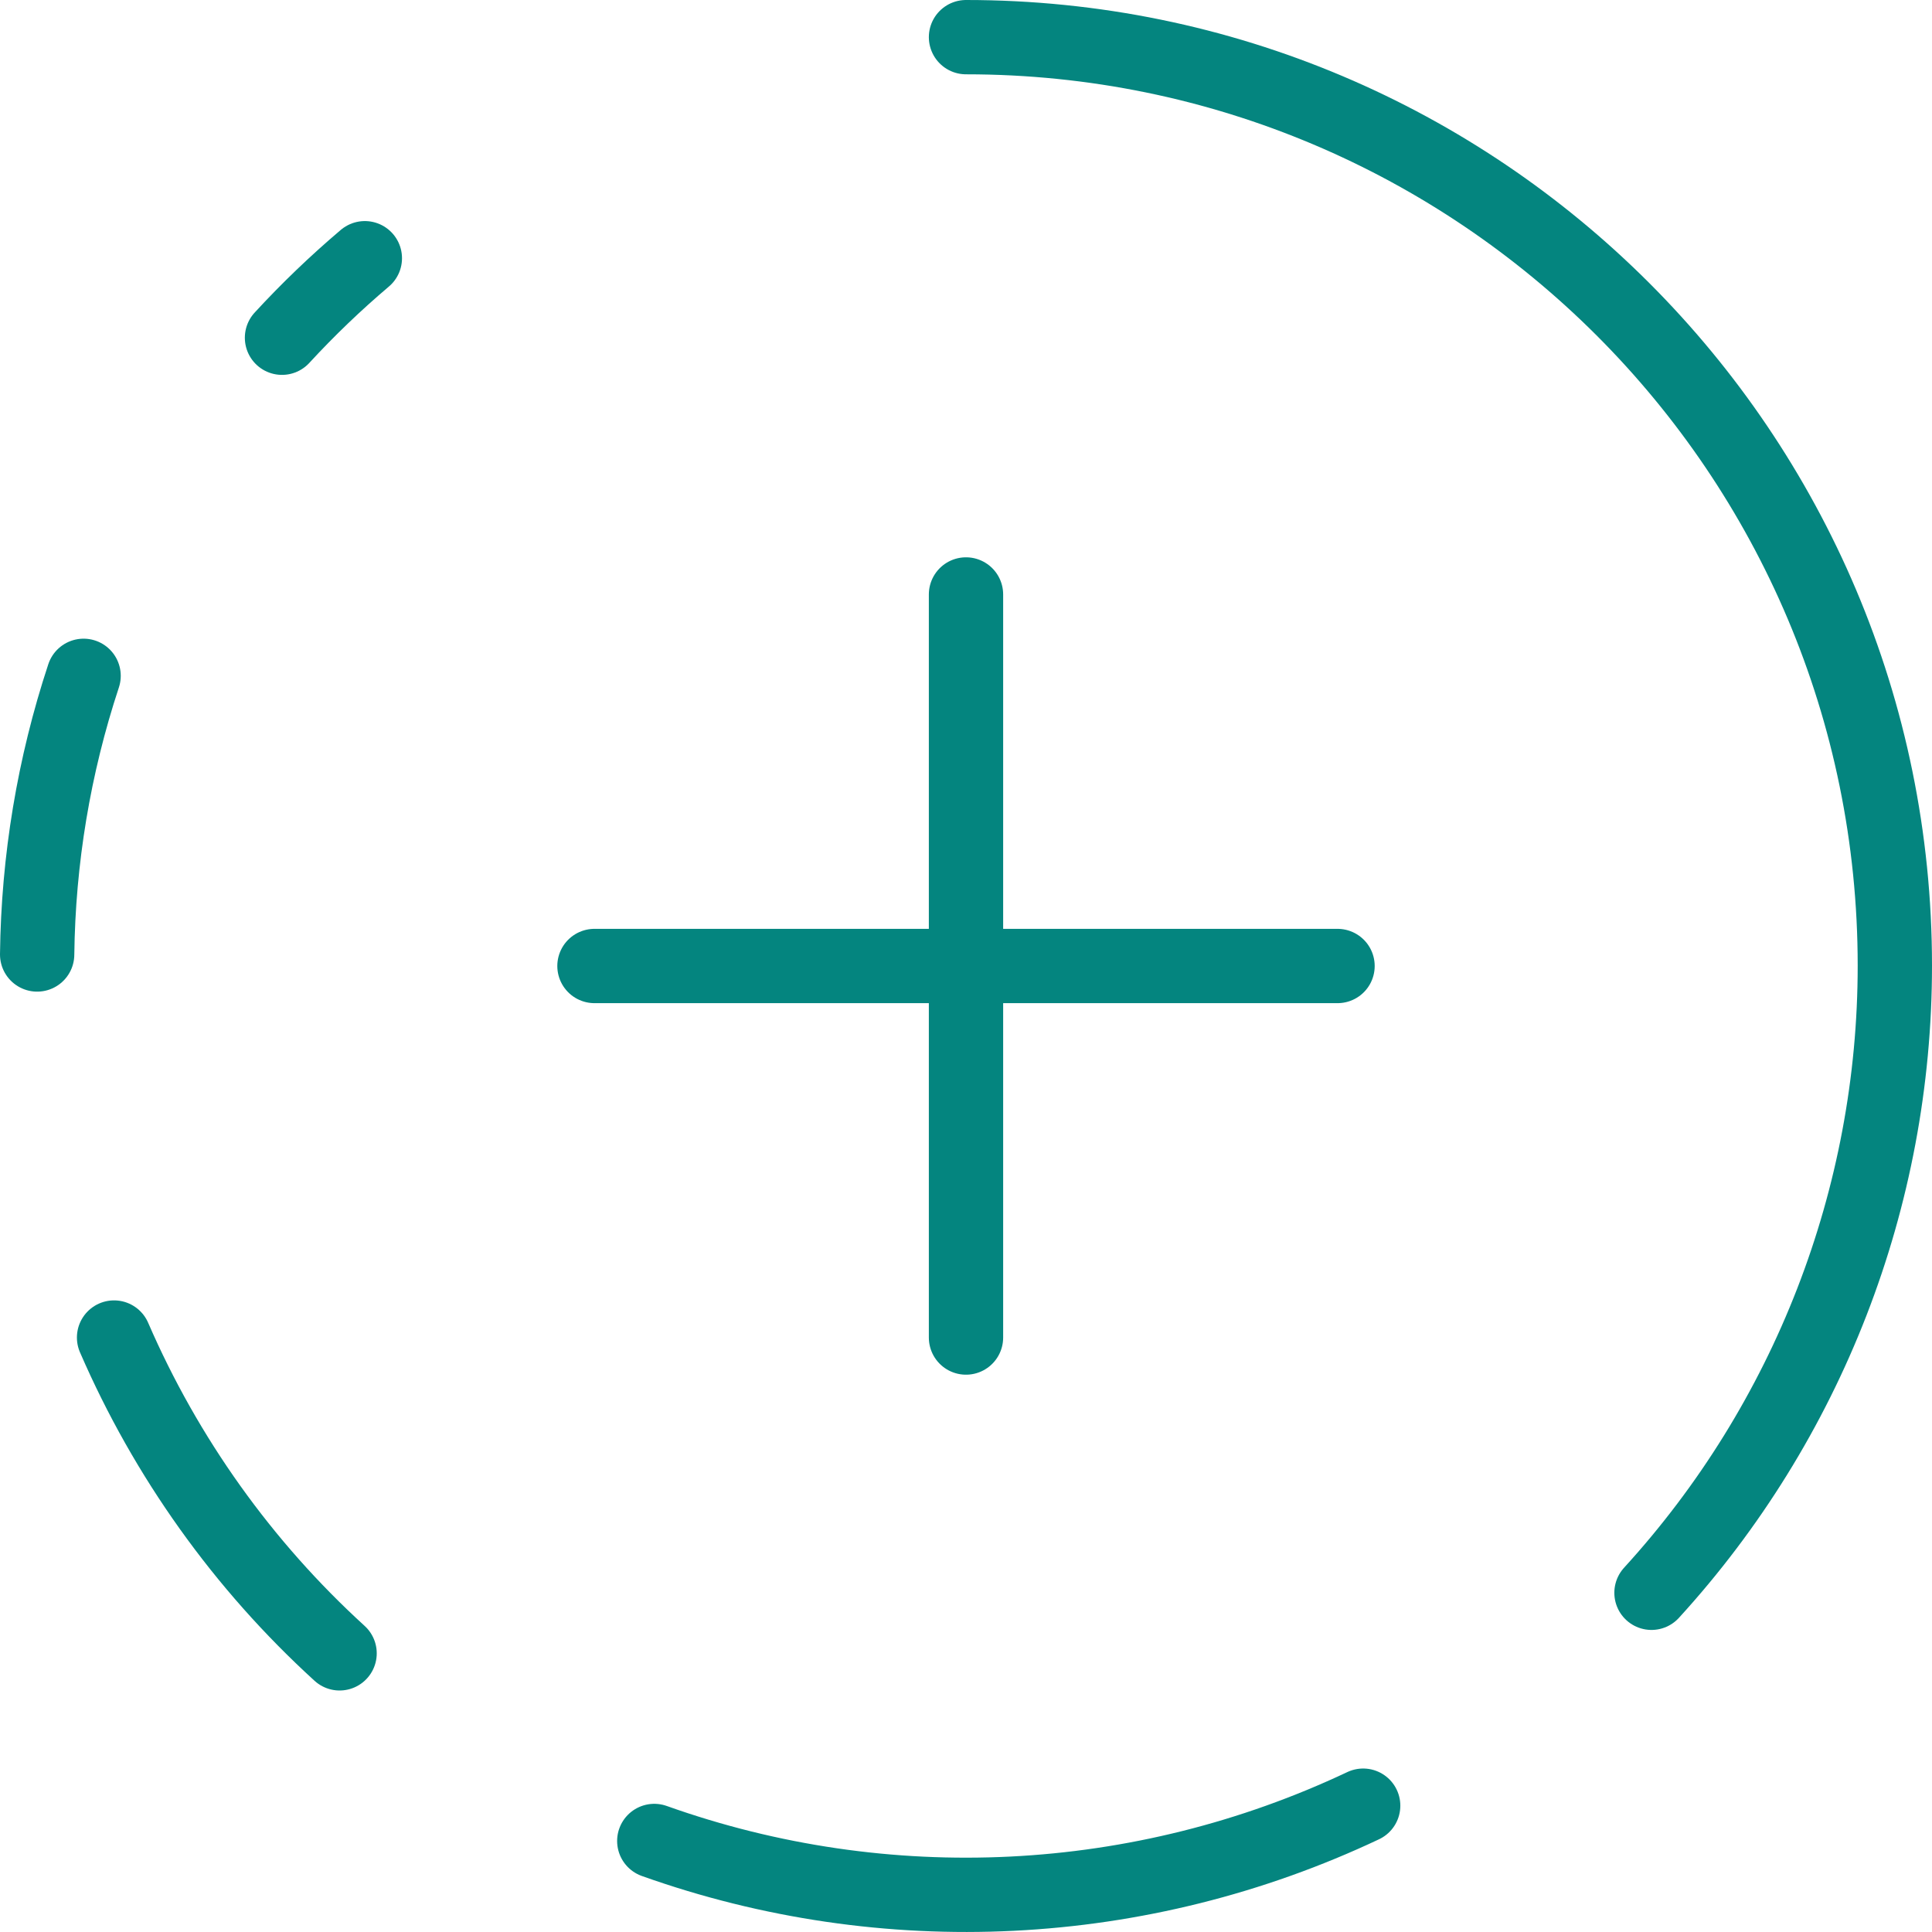
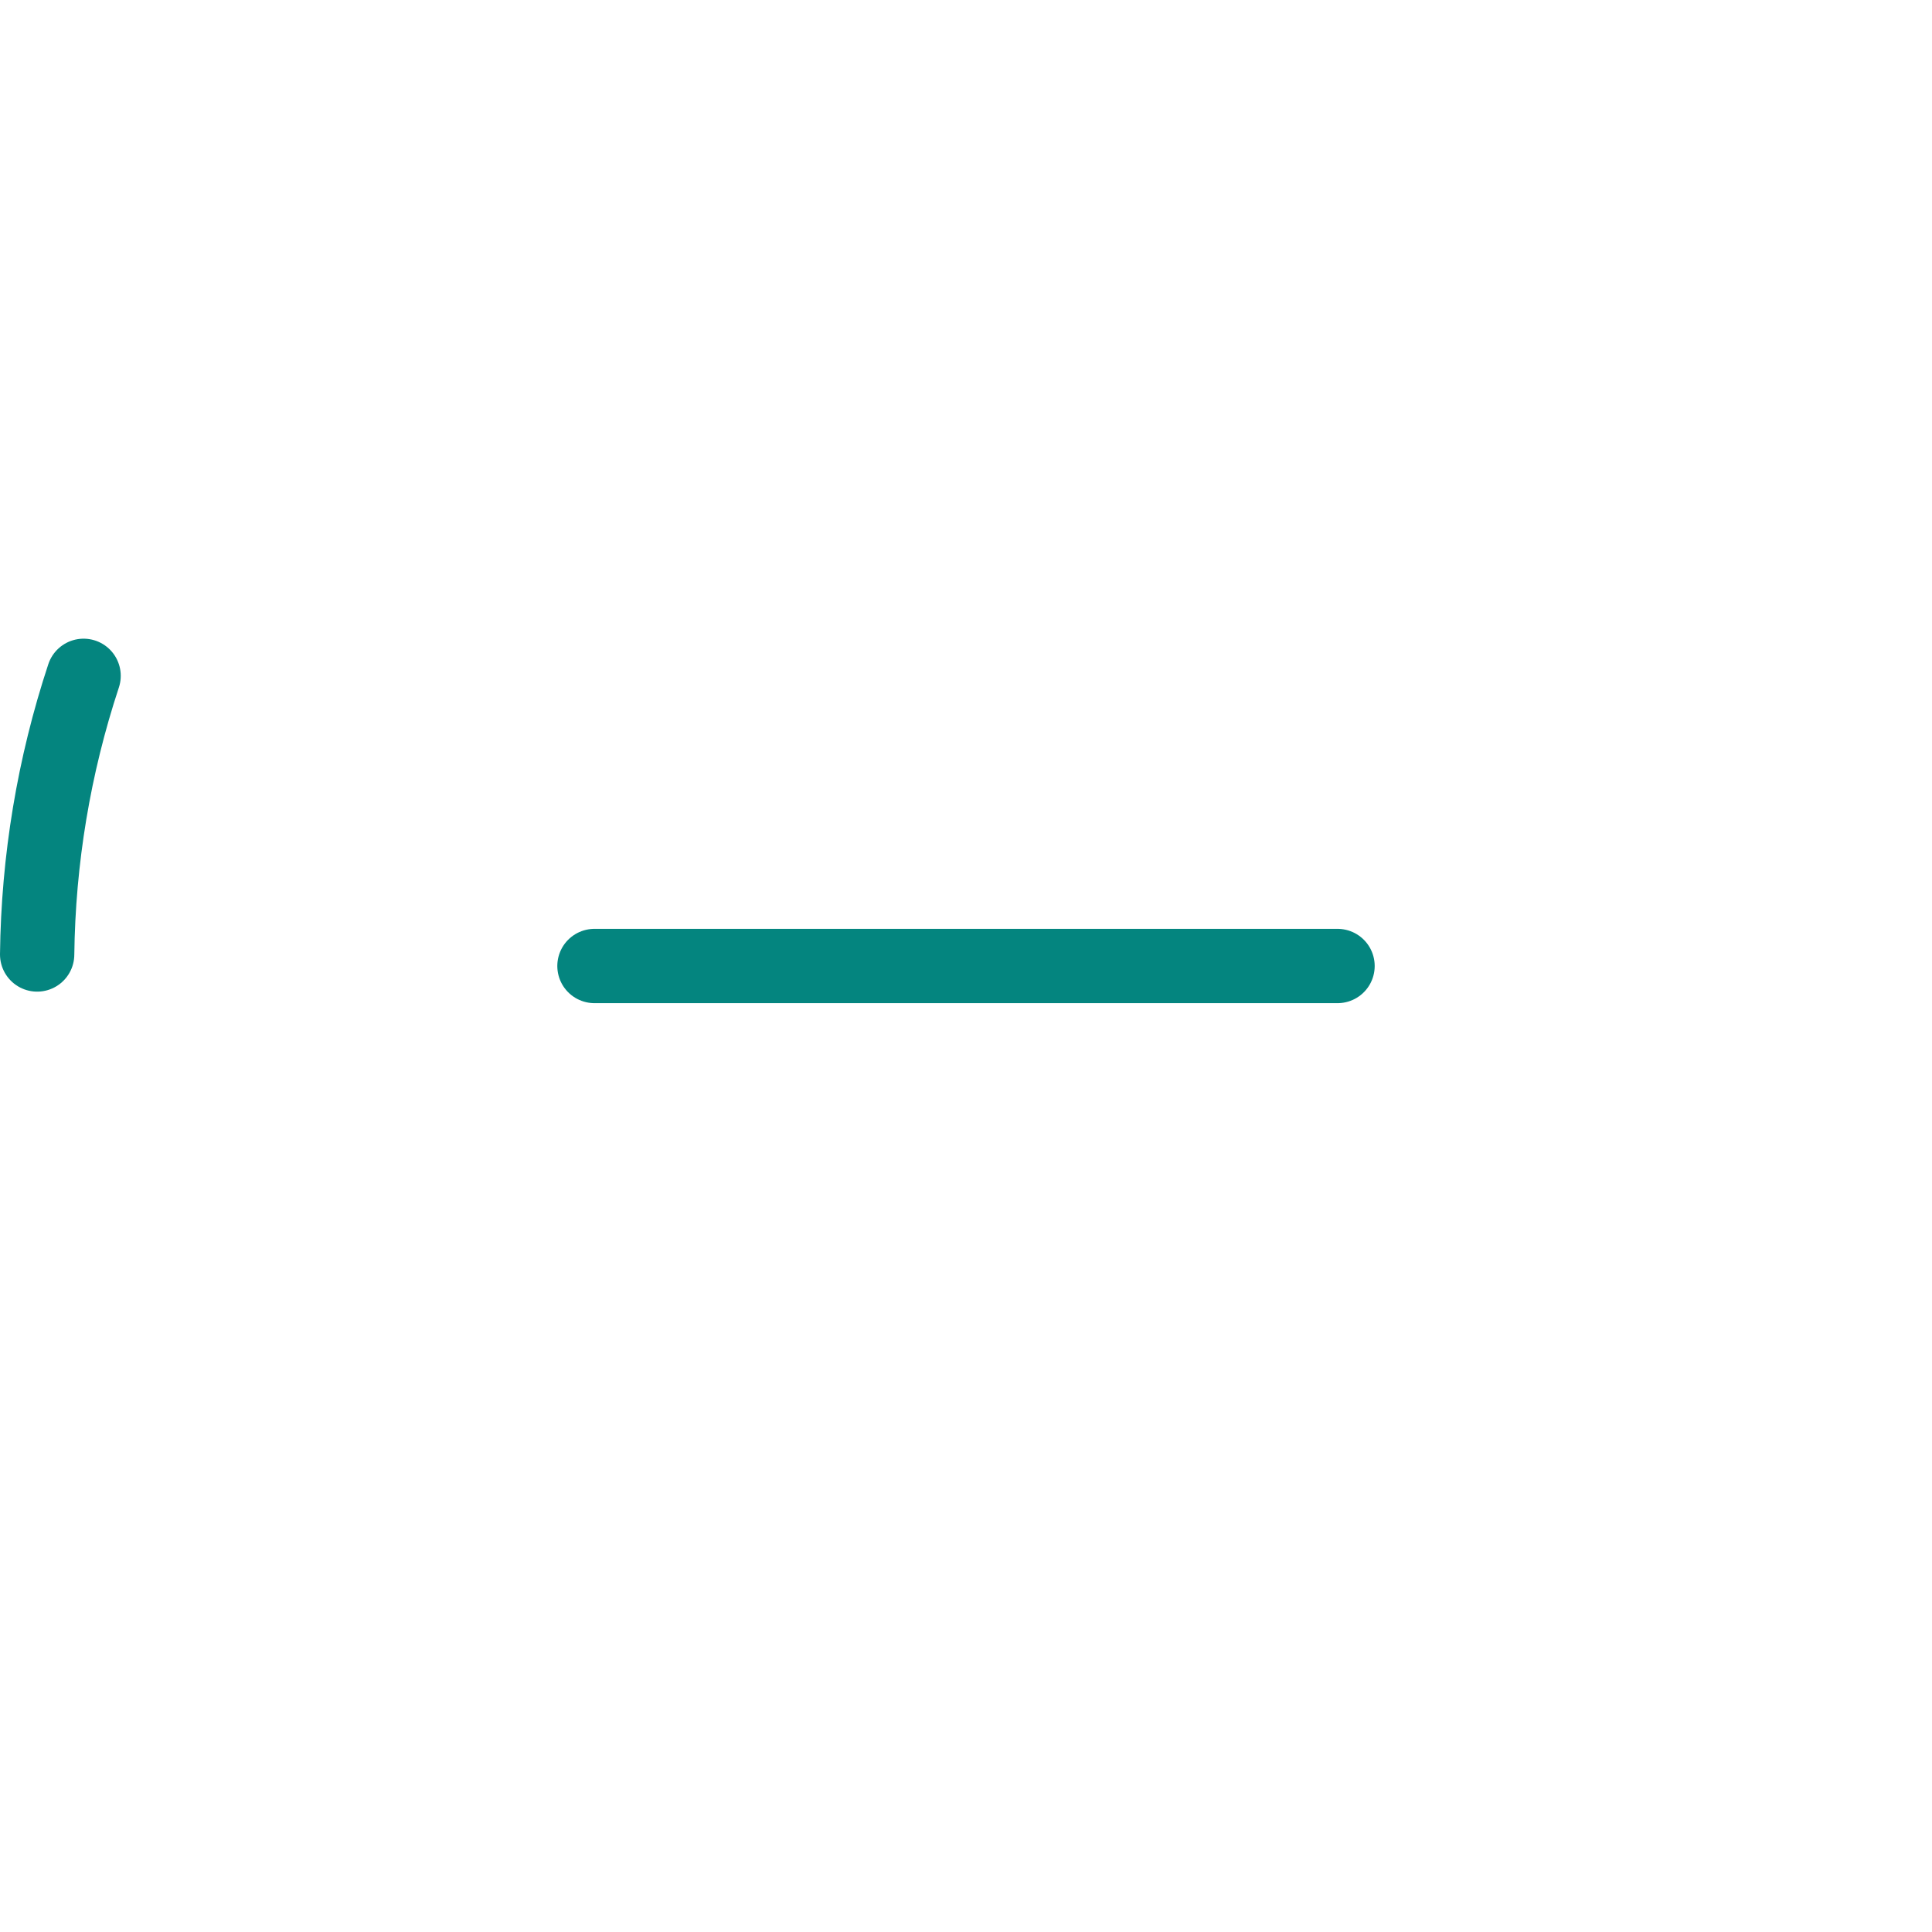
<svg xmlns="http://www.w3.org/2000/svg" id="Layer_2" viewBox="0 0 52 52">
  <defs>
    <style>
      .cls-1 {
        fill: none;
        stroke: #04857f;
        stroke-linecap: round;
        stroke-linejoin: round;
        stroke-width: 2px;
      }
    </style>
  </defs>
  <g id="Layer_2-2" data-name="Layer_2">
    <g>
-       <path class="cls-1" d="M26,1c13.81,0,25,11.19,25,24.99,0,6.25-2.34,12.27-6.55,16.88" />
-       <path class="cls-1" d="M26,16v20" />
      <path class="cls-1" d="M36,26H16" />
      <path class="cls-1" d="M2.25,18.19c-.8,2.42-1.22,4.95-1.25,7.5" />
-       <path class="cls-1" d="M3.07,36c1.4,3.23,3.47,6.13,6.07,8.5" />
-       <path class="cls-1" d="M7.59,9.09c.7-.76,1.44-1.47,2.23-2.14" />
-       <path class="cls-1" d="M17.61,49.55c6.23,2.22,13.09,1.88,19.08-.95" />
    </g>
  </g>
</svg>